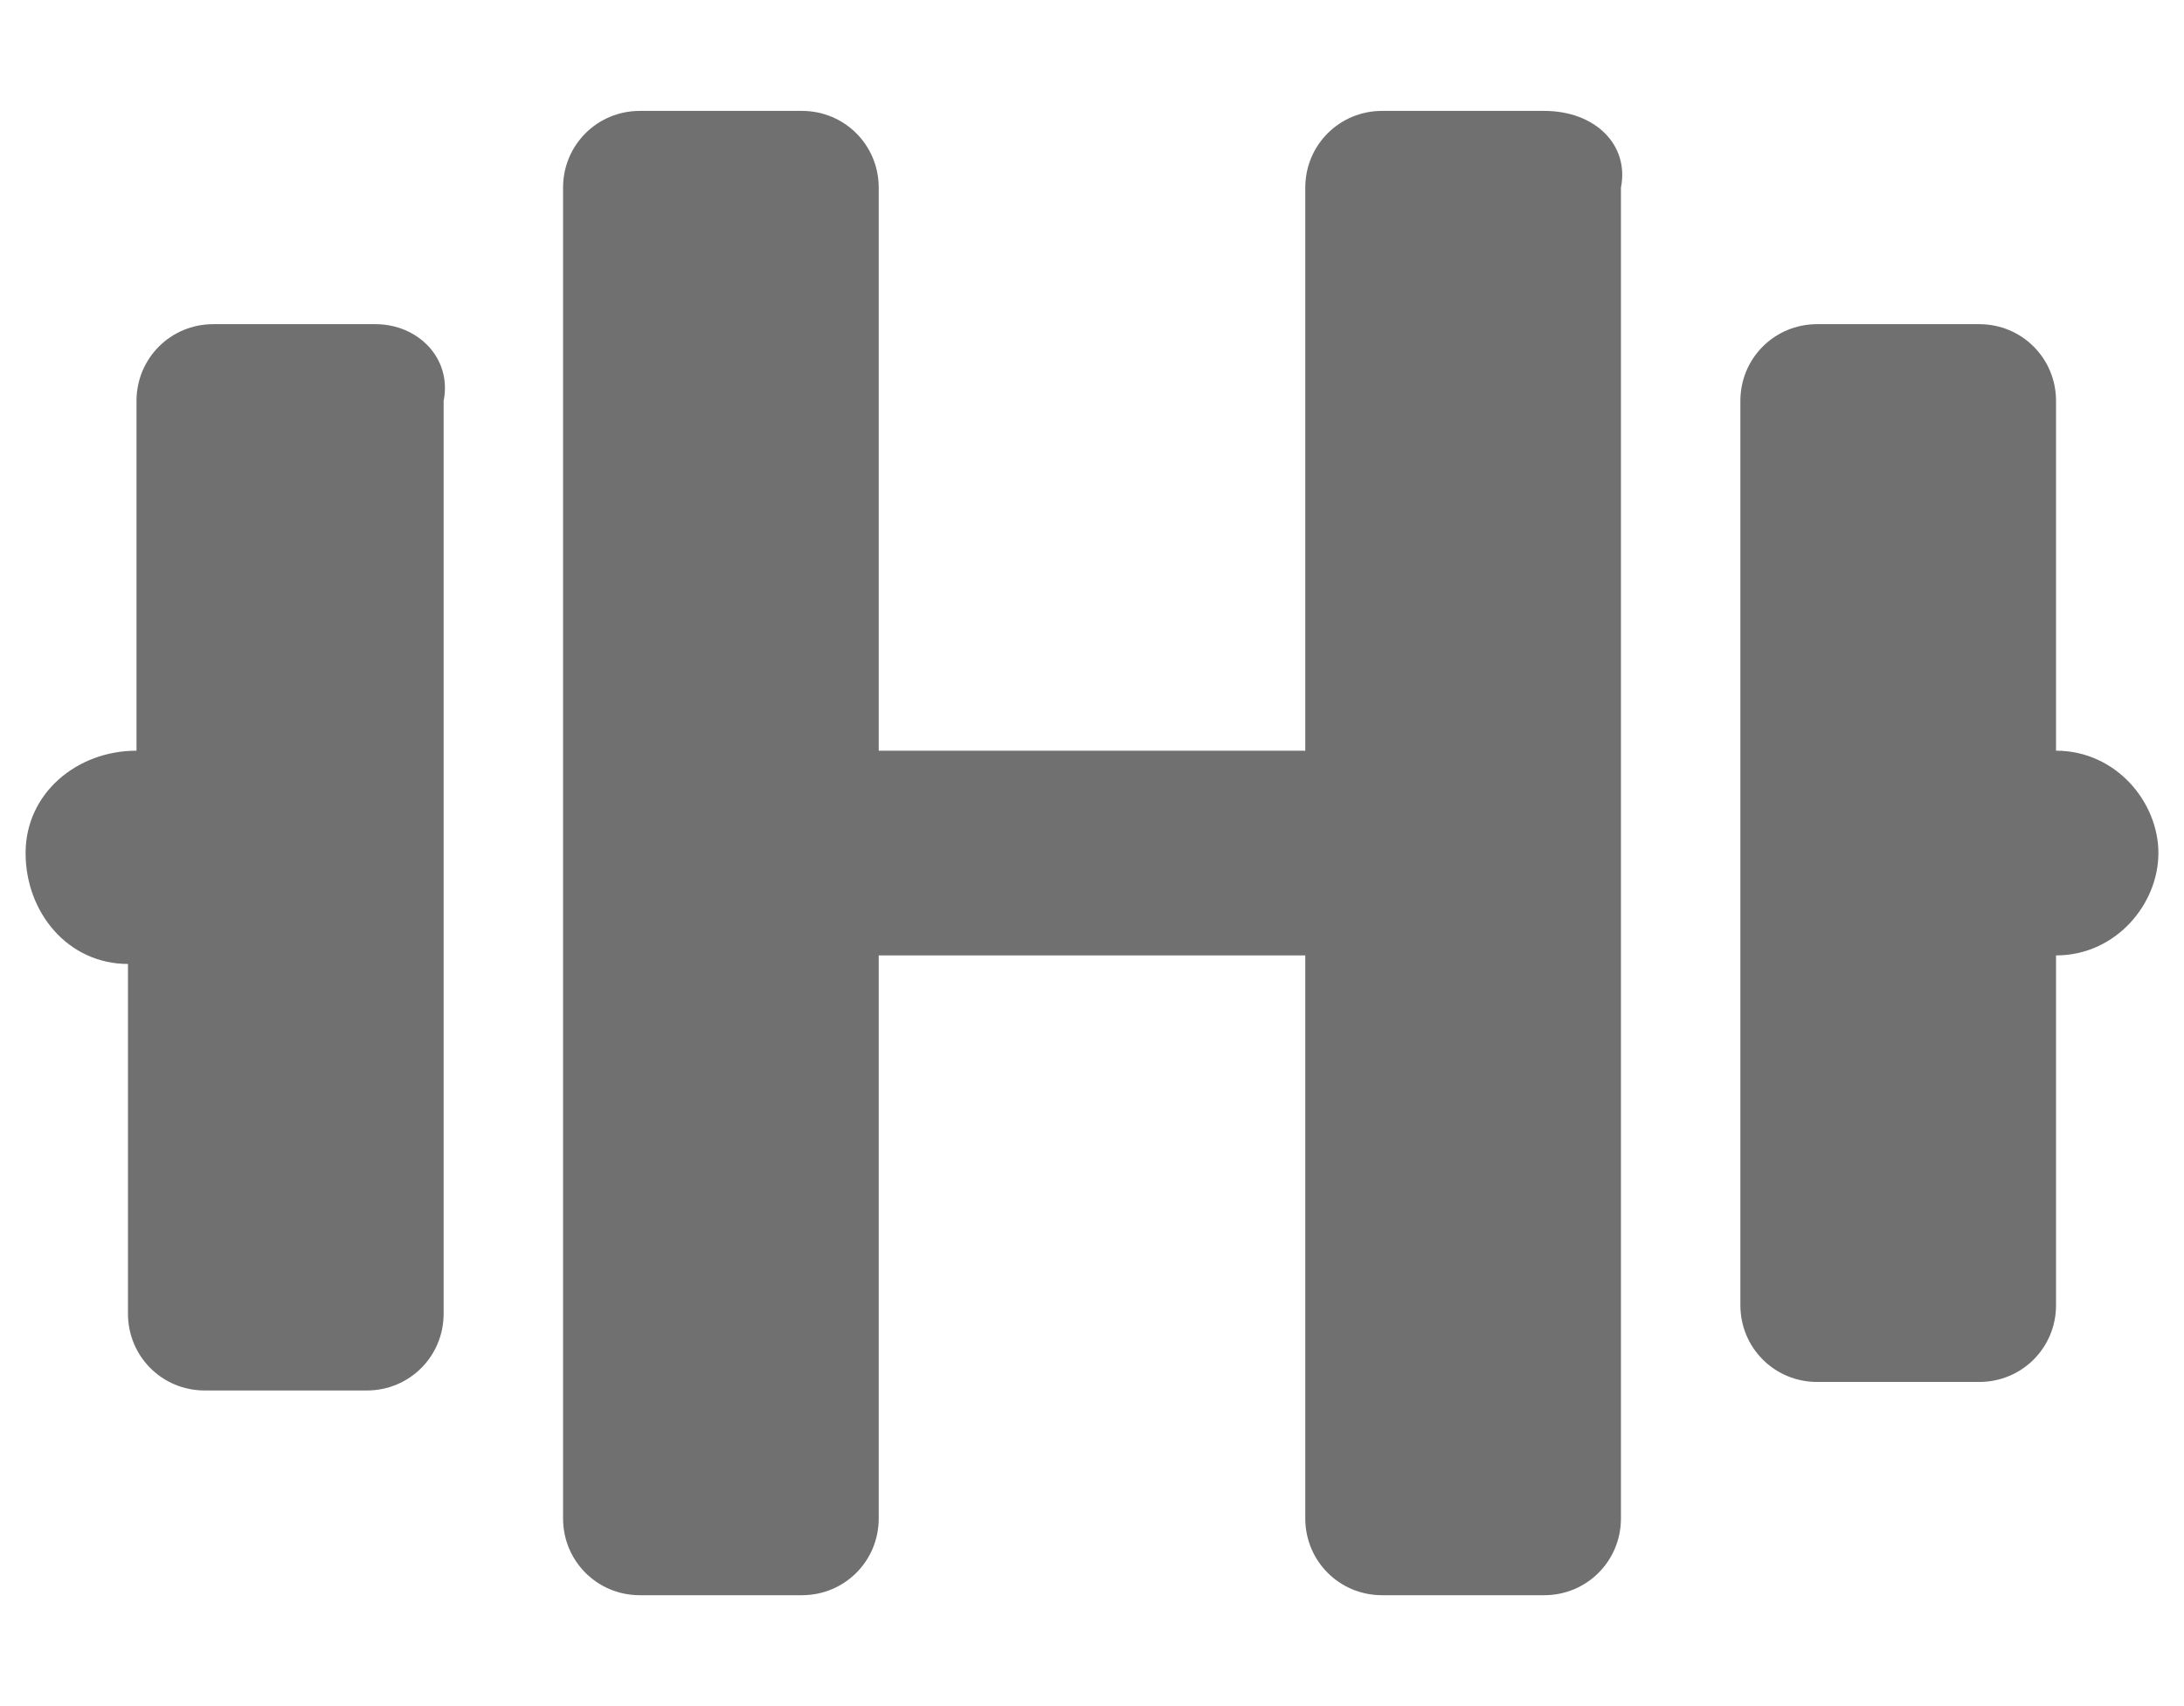
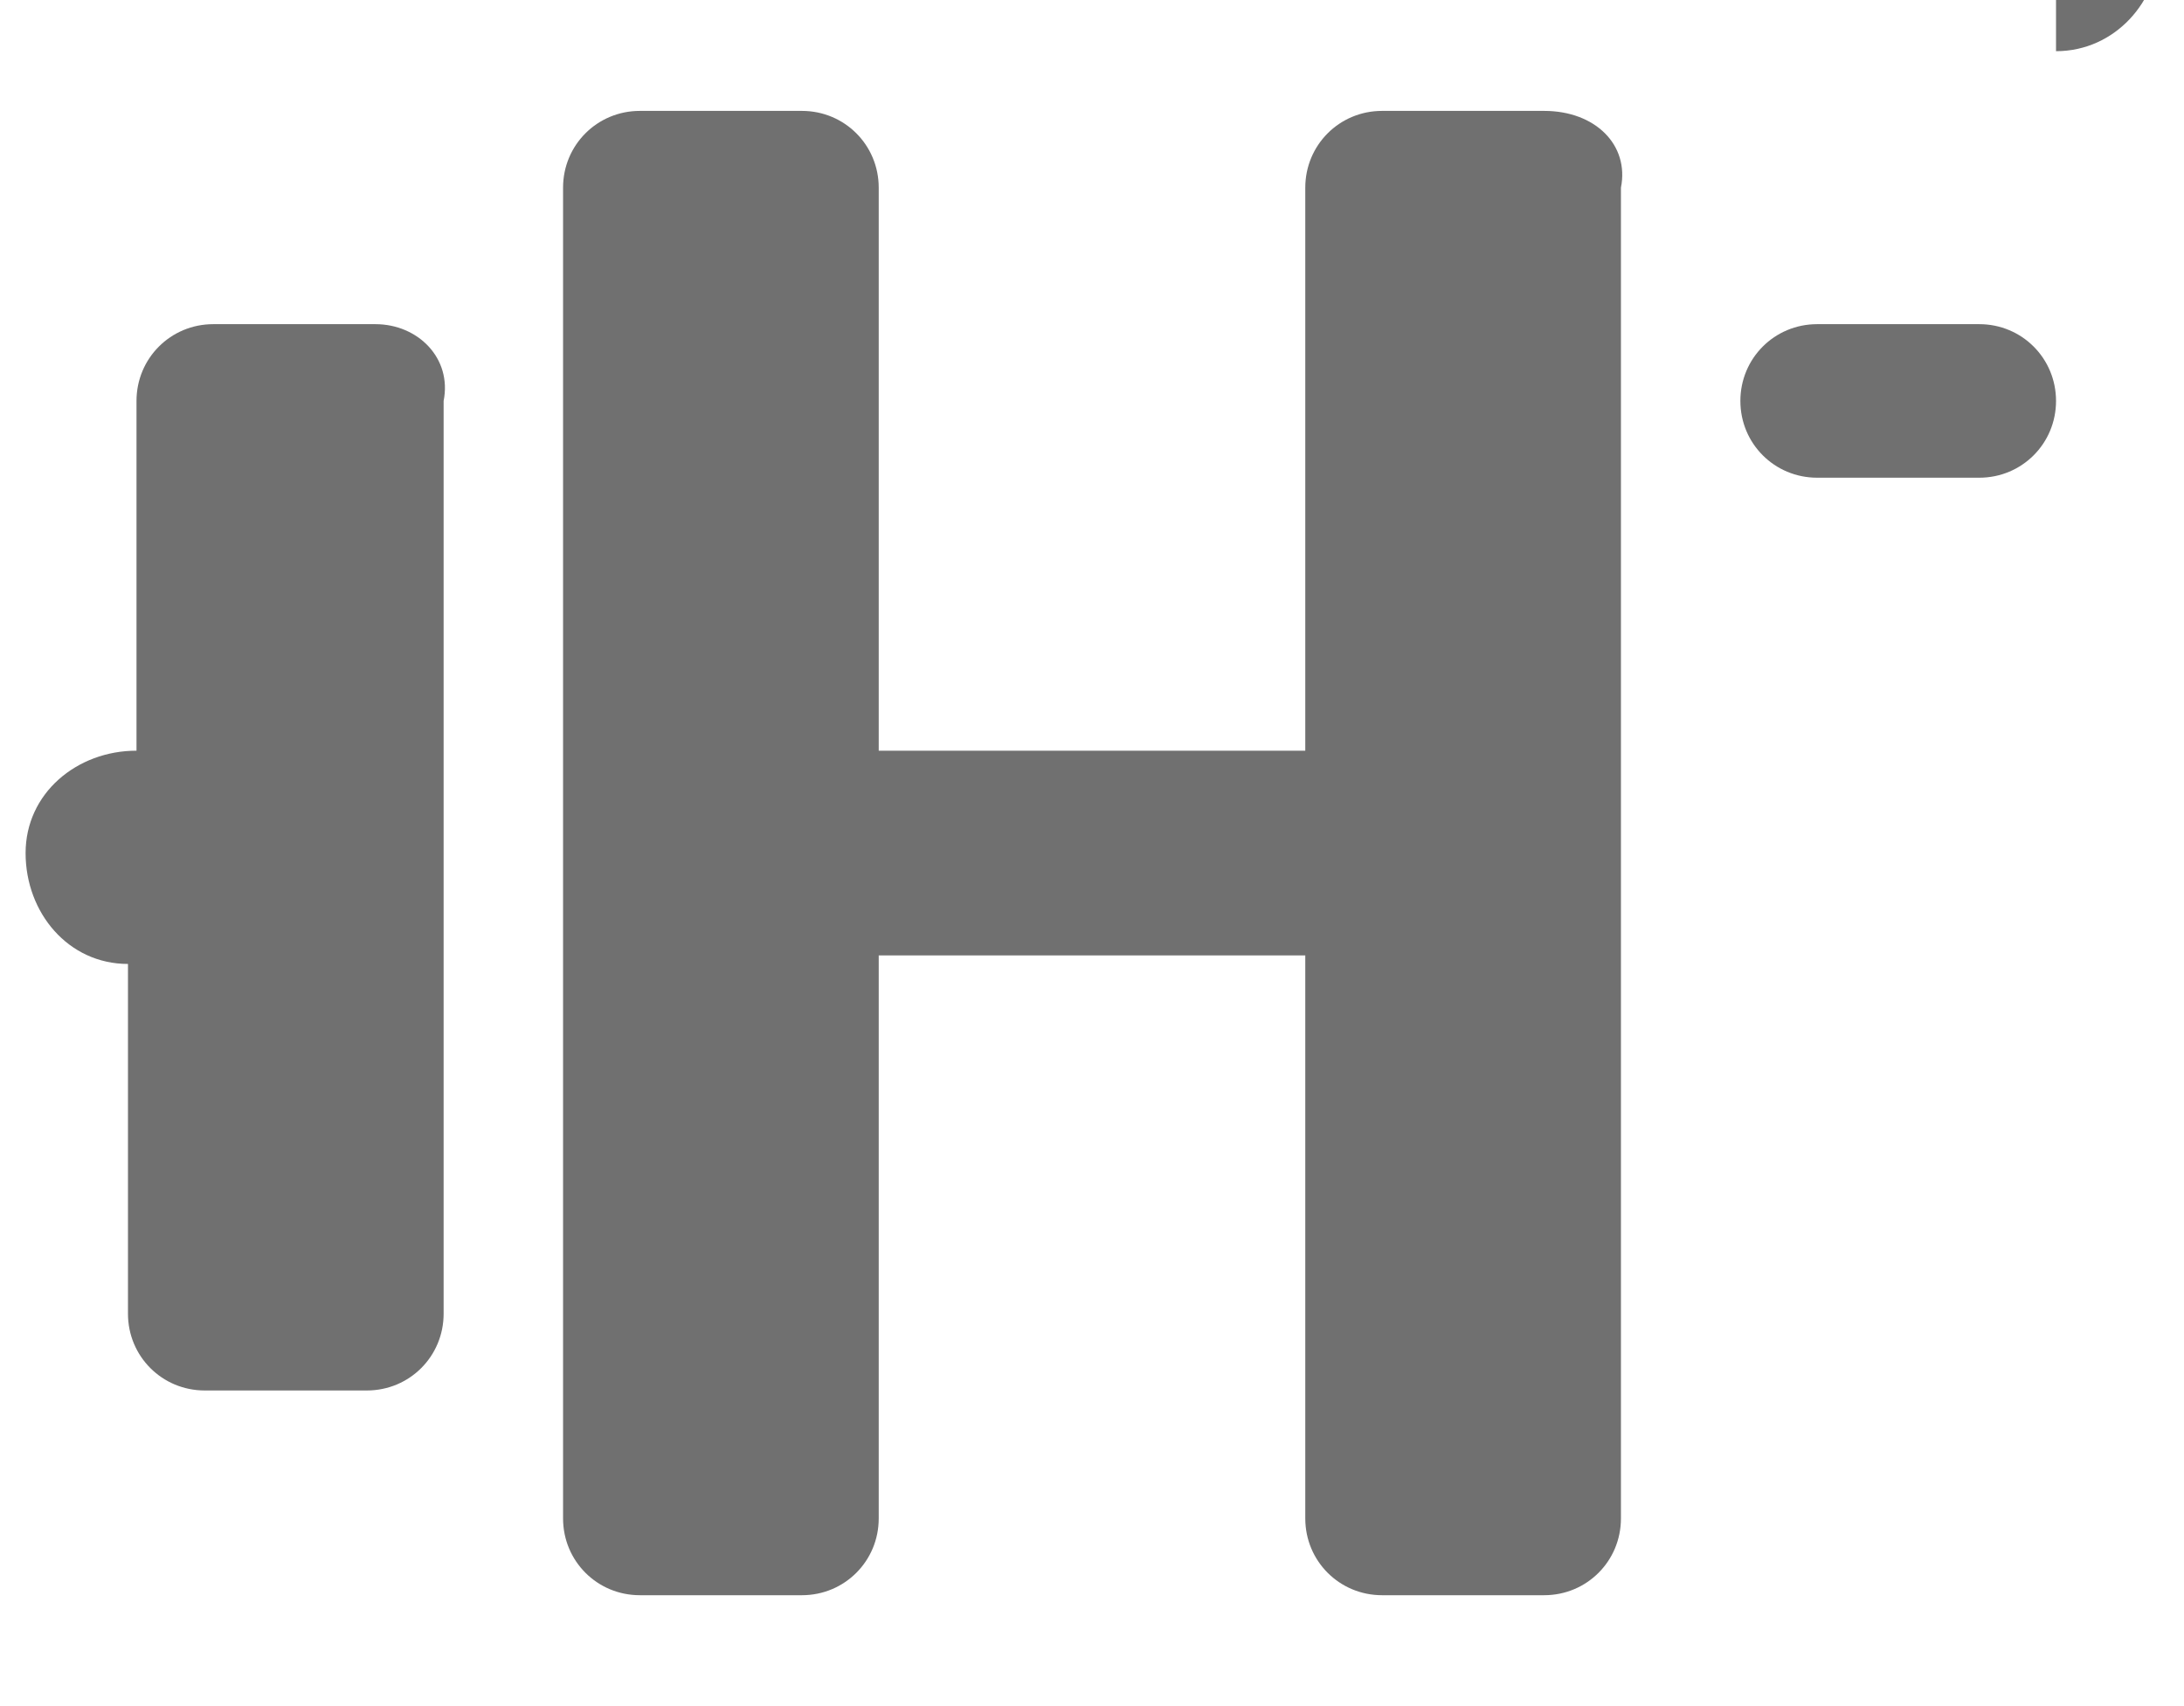
<svg xmlns="http://www.w3.org/2000/svg" xml:space="preserve" baseProfile="tiny" overflow="visible" version="1.2" viewBox="0 0 25.6 20">
-   <path fill="#707070" d="M4.4 3.8H2.5c-.5 0-.9.4-.9.9v4.1C.9 8.8.3 9.3.3 10s.5 1.3 1.2 1.3v4.1c0 .5.4.9.9.9h1.9c.5 0 .9-.4.9-.9V4.7c.1-.5-.3-.9-.8-.9zm13.7-2.5h-1.9c-.5 0-.9.4-.9.9v6.6h-5V2.2c0-.5-.4-.9-.9-.9H7.5c-.5 0-.9.4-.9.9v15.6c0 .5.4.9.9.9h1.9c.5 0 .9-.4.9-.9v-6.6h5v6.6c0 .5.4.9.9.9h1.9c.5 0 .9-.4.9-.9V2.2c.1-.5-.3-.9-.9-.9zm6 7.5V4.7c0-.5-.4-.9-.9-.9h-1.9c-.5 0-.9.4-.9.9v10.6c0 .5.4.9.9.9h1.9c.5 0 .9-.4.9-.9v-4.1c.7 0 1.2-.6 1.2-1.2s-.5-1.2-1.2-1.2z" />
+   <path fill="#707070" d="M4.4 3.8H2.5c-.5 0-.9.4-.9.9v4.1C.9 8.8.3 9.3.3 10s.5 1.3 1.2 1.3v4.1c0 .5.4.9.9.9h1.9c.5 0 .9-.4.9-.9V4.7c.1-.5-.3-.9-.8-.9zm13.7-2.5h-1.9c-.5 0-.9.4-.9.9v6.6h-5V2.2c0-.5-.4-.9-.9-.9H7.5c-.5 0-.9.4-.9.9v15.6c0 .5.4.9.9.9h1.9c.5 0 .9-.4.9-.9v-6.6h5v6.6c0 .5.4.9.9.9h1.9c.5 0 .9-.4.9-.9V2.2c.1-.5-.3-.9-.9-.9zm6 7.5V4.7c0-.5-.4-.9-.9-.9h-1.9c-.5 0-.9.4-.9.9c0 .5.4.9.9.9h1.9c.5 0 .9-.4.9-.9v-4.1c.7 0 1.2-.6 1.2-1.2s-.5-1.2-1.2-1.2z" />
</svg>